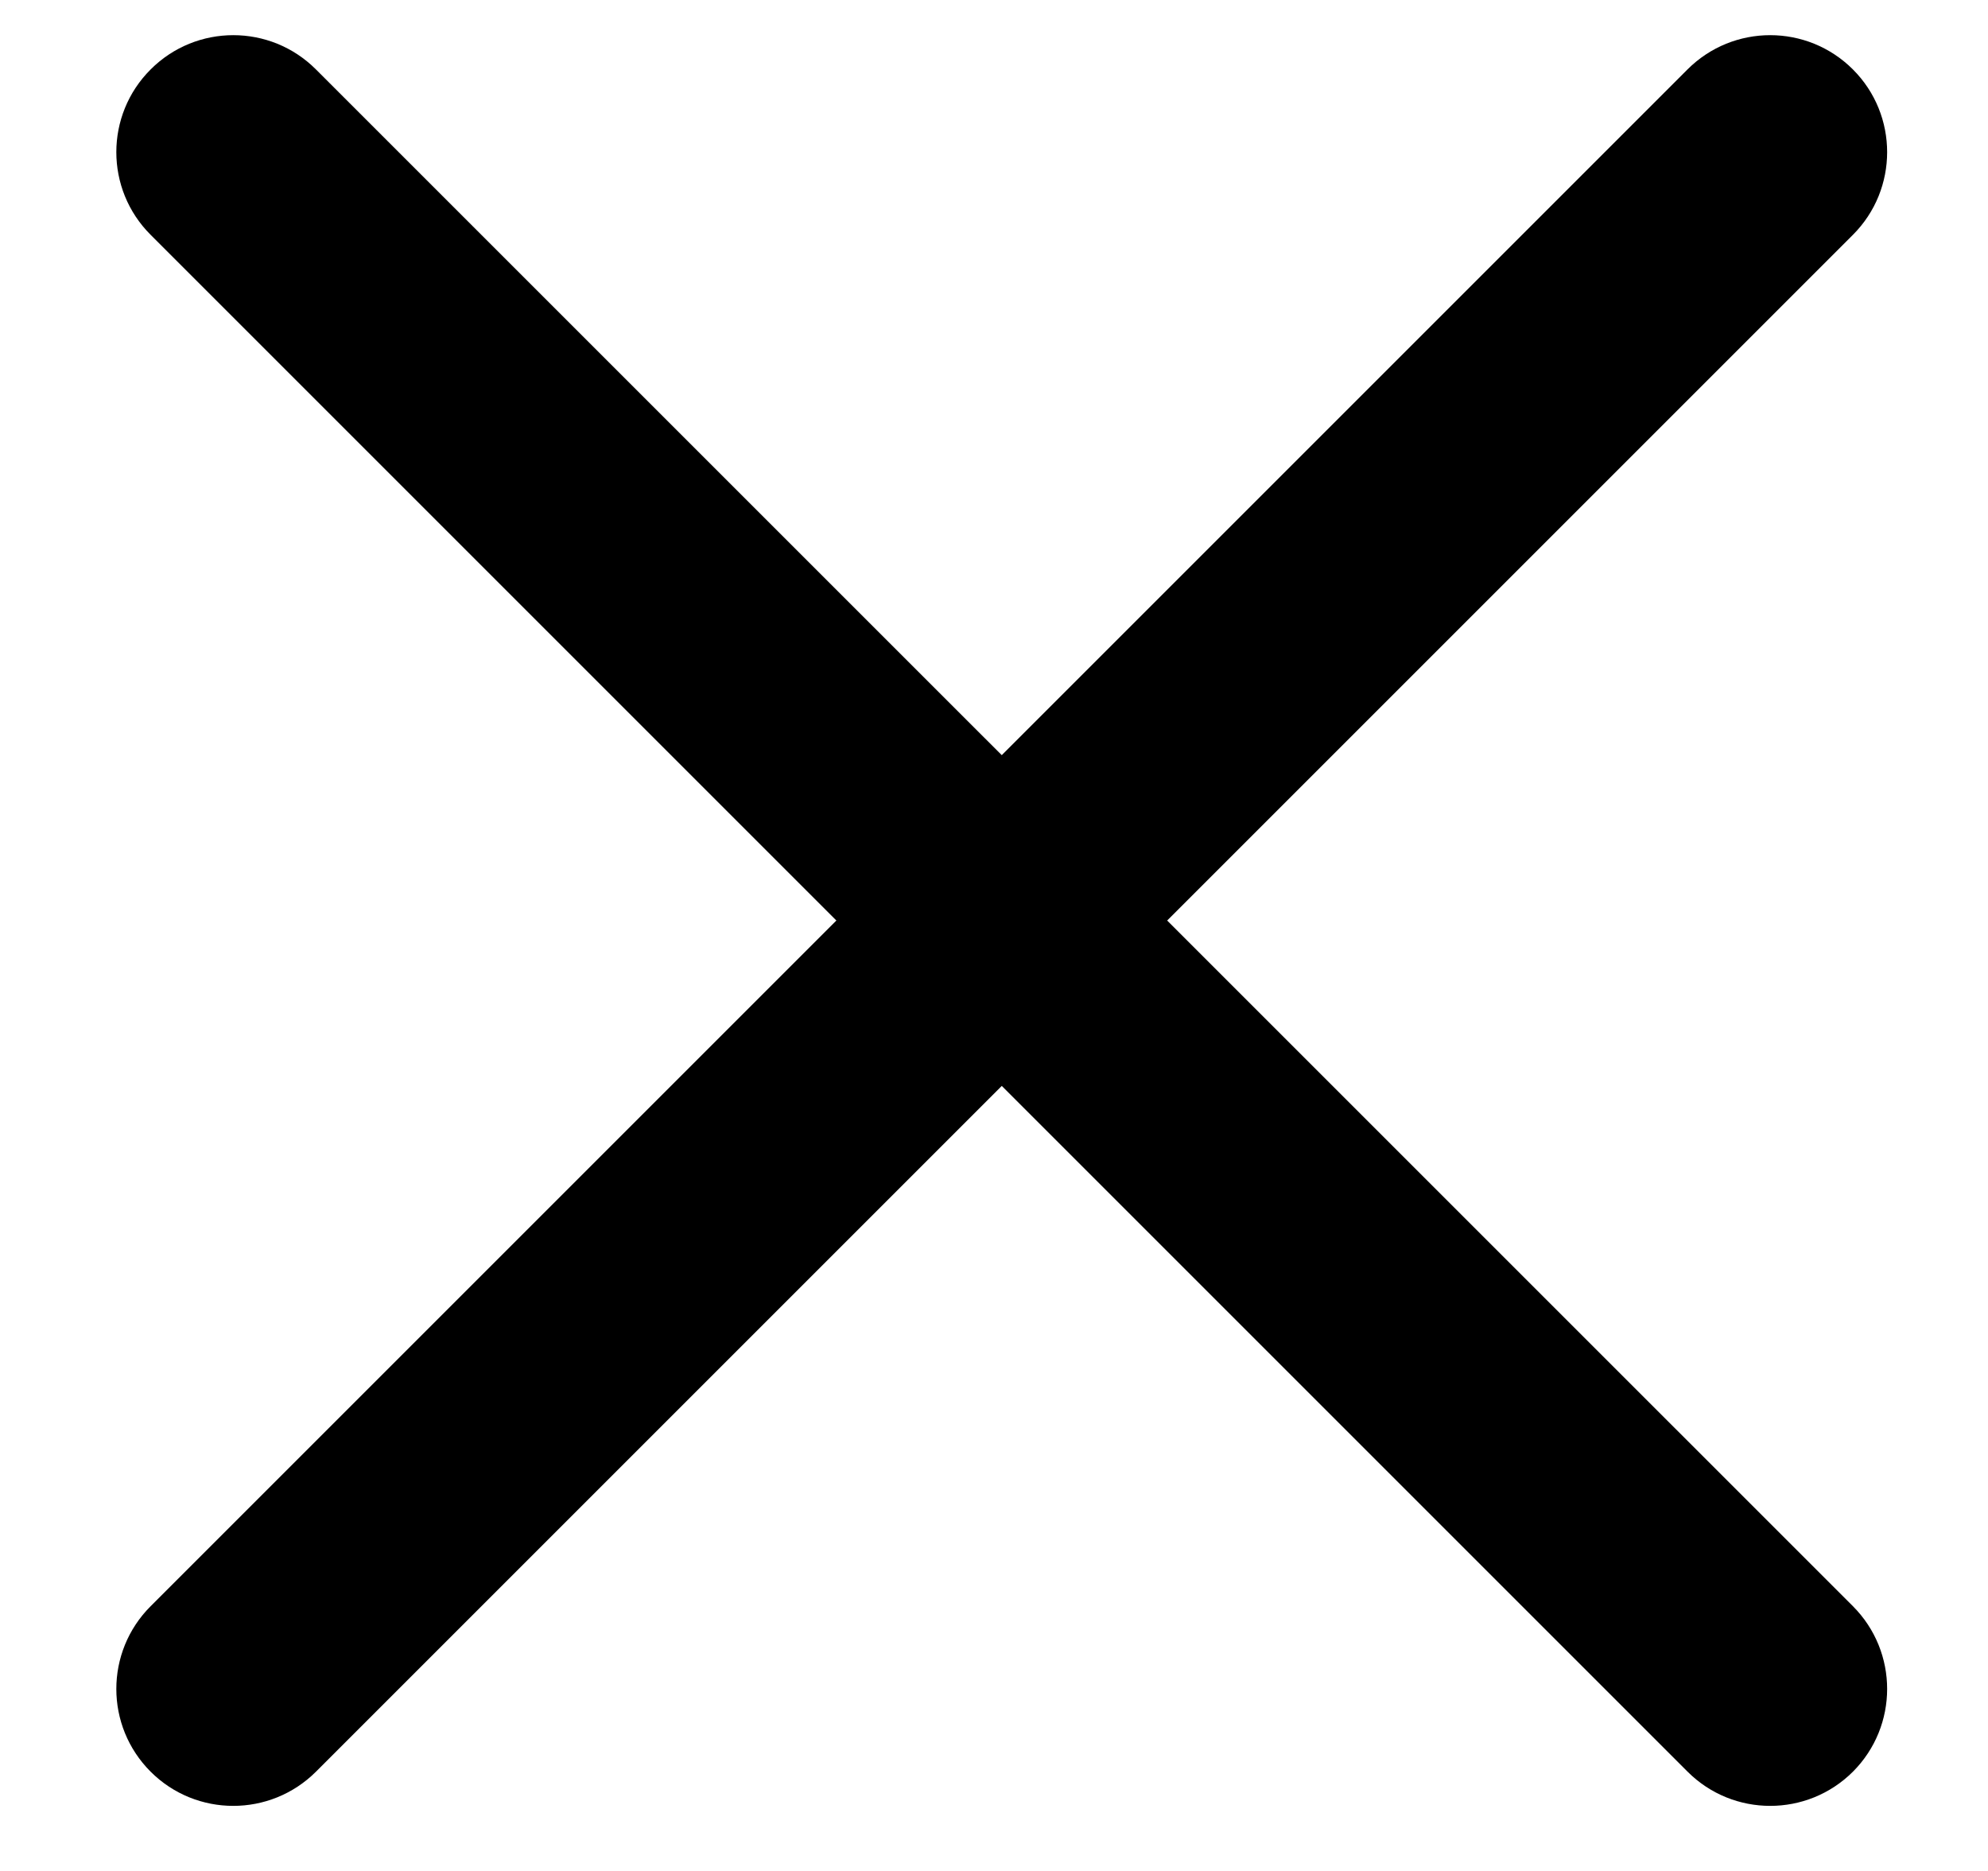
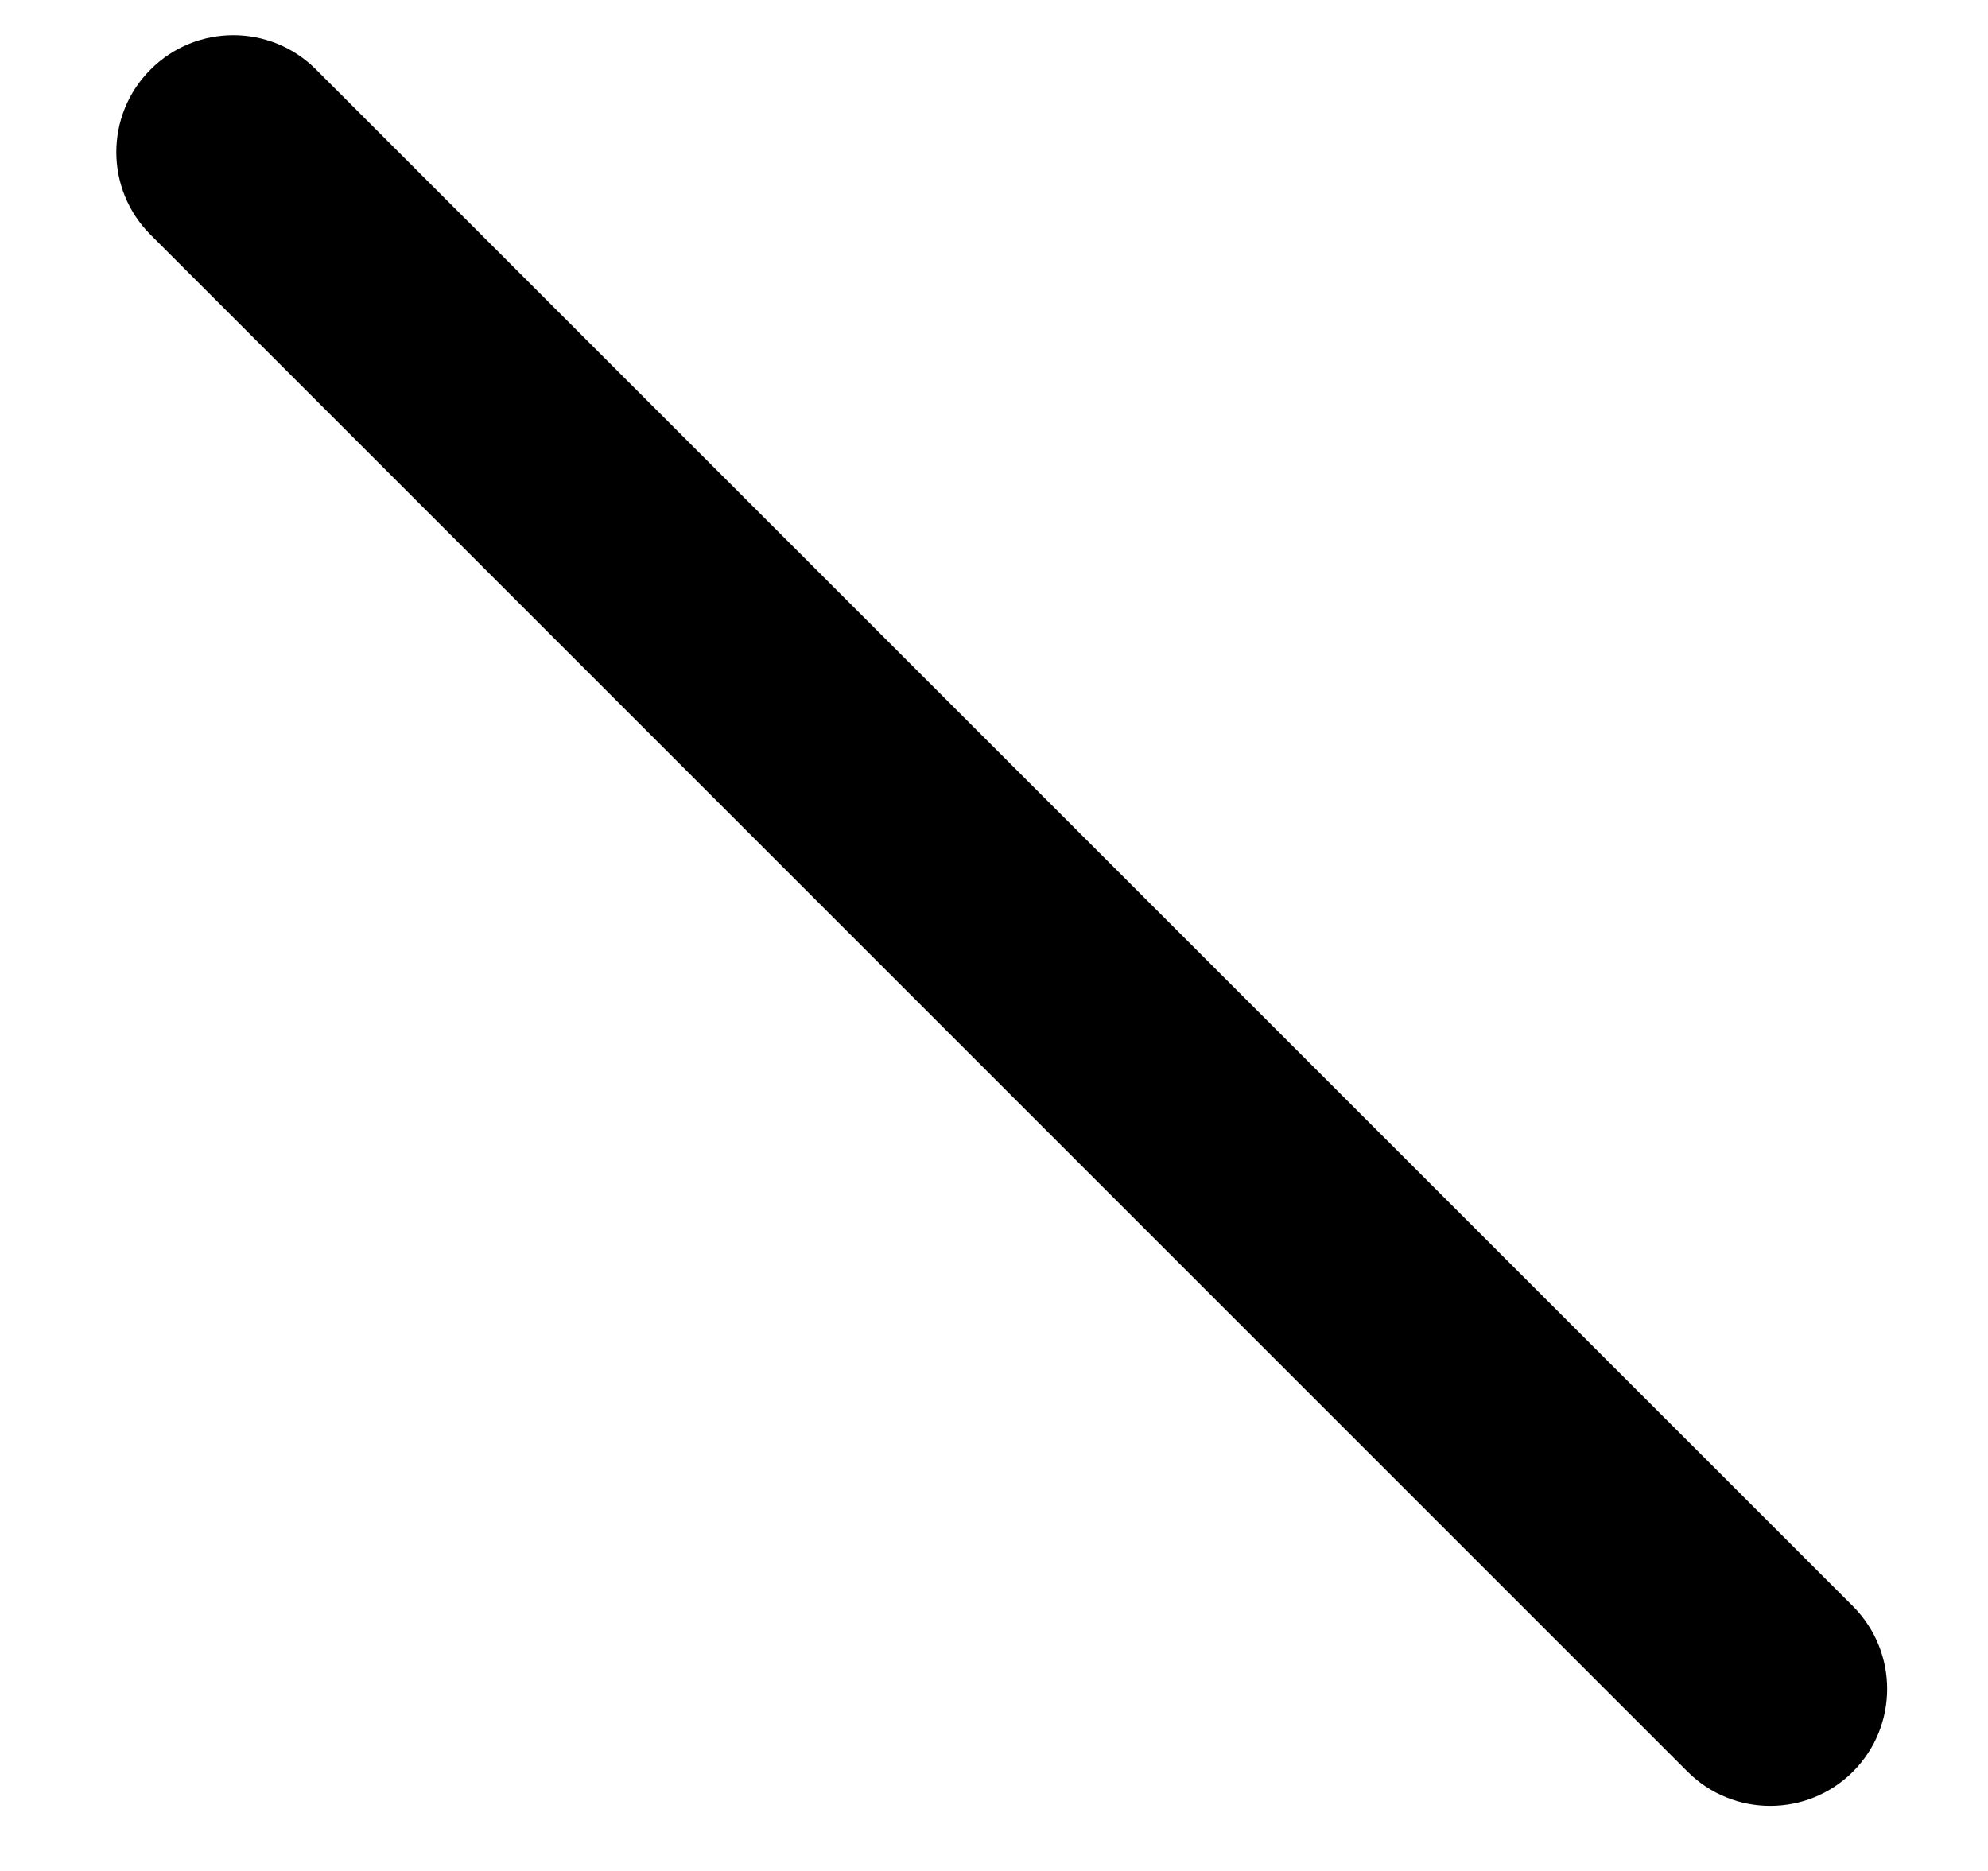
<svg xmlns="http://www.w3.org/2000/svg" width="17" height="16" viewBox="0 0 17 16" fill="none">
  <path fill-rule="evenodd" clip-rule="evenodd" d="M15.845 15.151C15.454 15.541 14.821 15.541 14.431 15.151L1.288 2.008C0.897 1.618 0.897 0.984 1.288 0.594V0.594C1.678 0.203 2.312 0.203 2.702 0.594L15.845 13.736C16.235 14.127 16.235 14.76 15.845 15.151V15.151Z" fill="black" />
-   <path fill-rule="evenodd" clip-rule="evenodd" d="M1.288 15.151C1.678 15.541 2.311 15.541 2.702 15.151L15.845 2.008C16.235 1.618 16.235 0.984 15.845 0.594V0.594C15.454 0.203 14.821 0.203 14.43 0.594L1.288 13.736C0.897 14.127 0.897 14.76 1.288 15.151V15.151Z" fill="black" />
</svg>